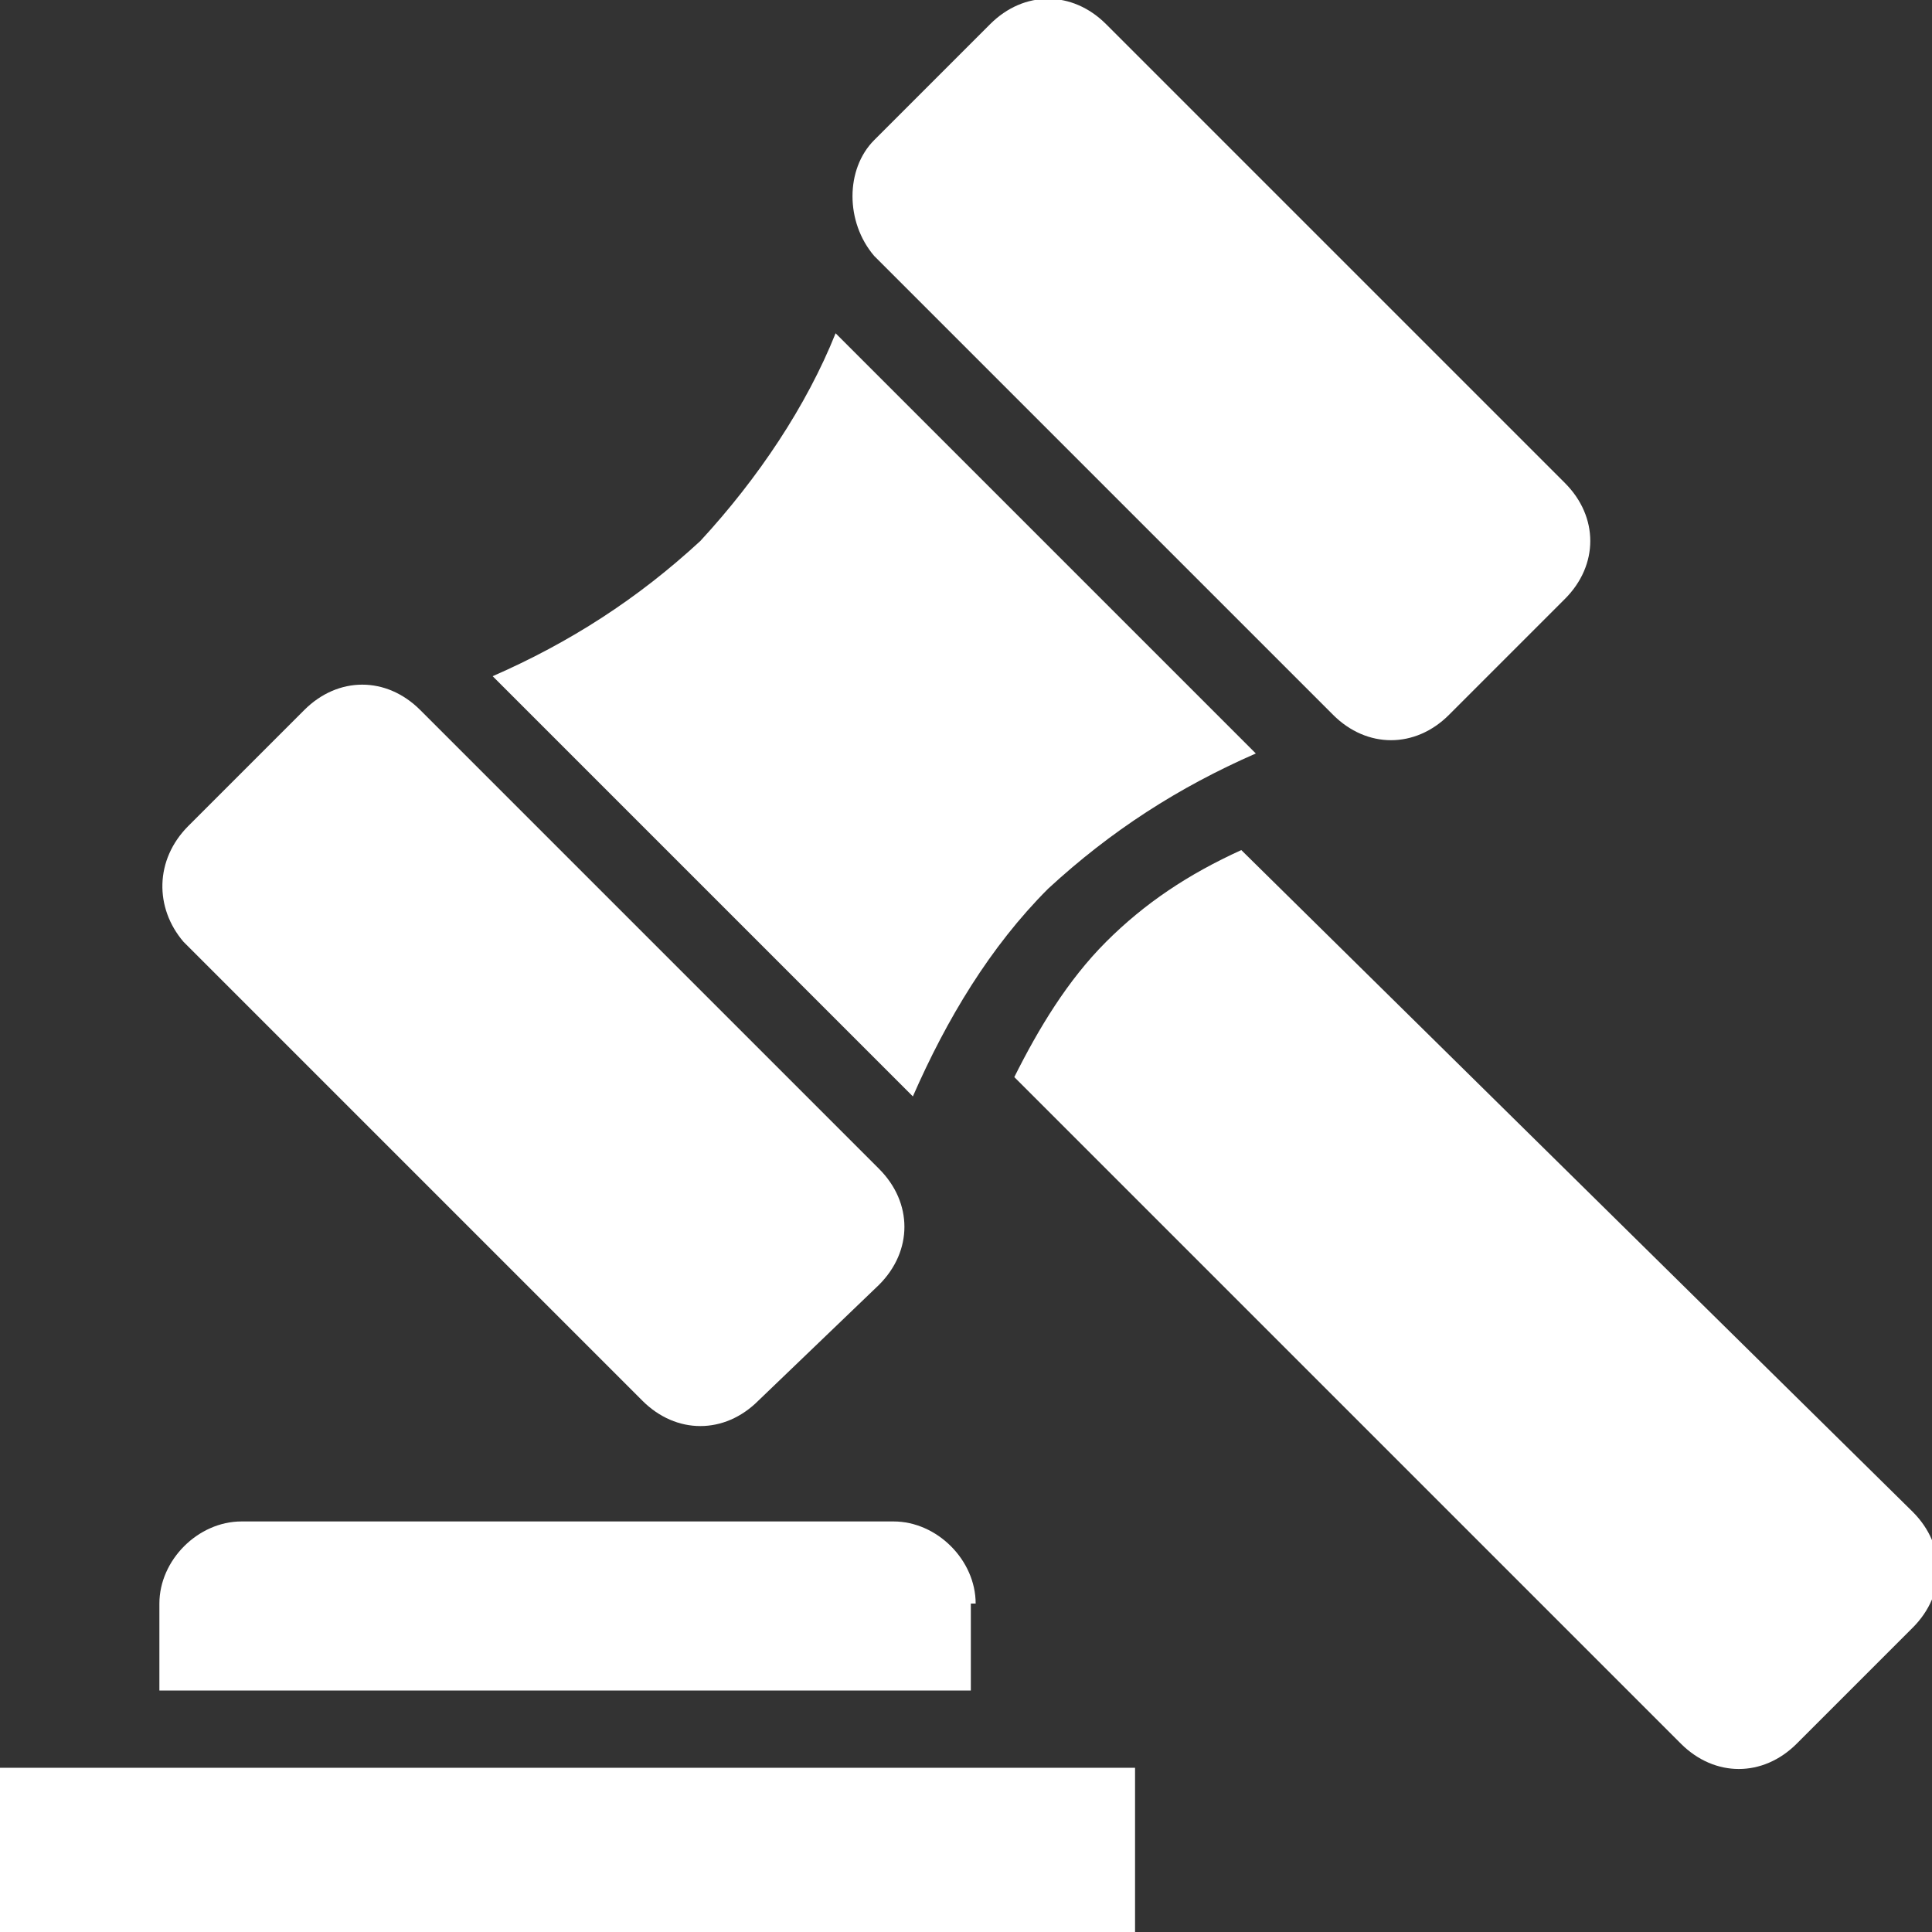
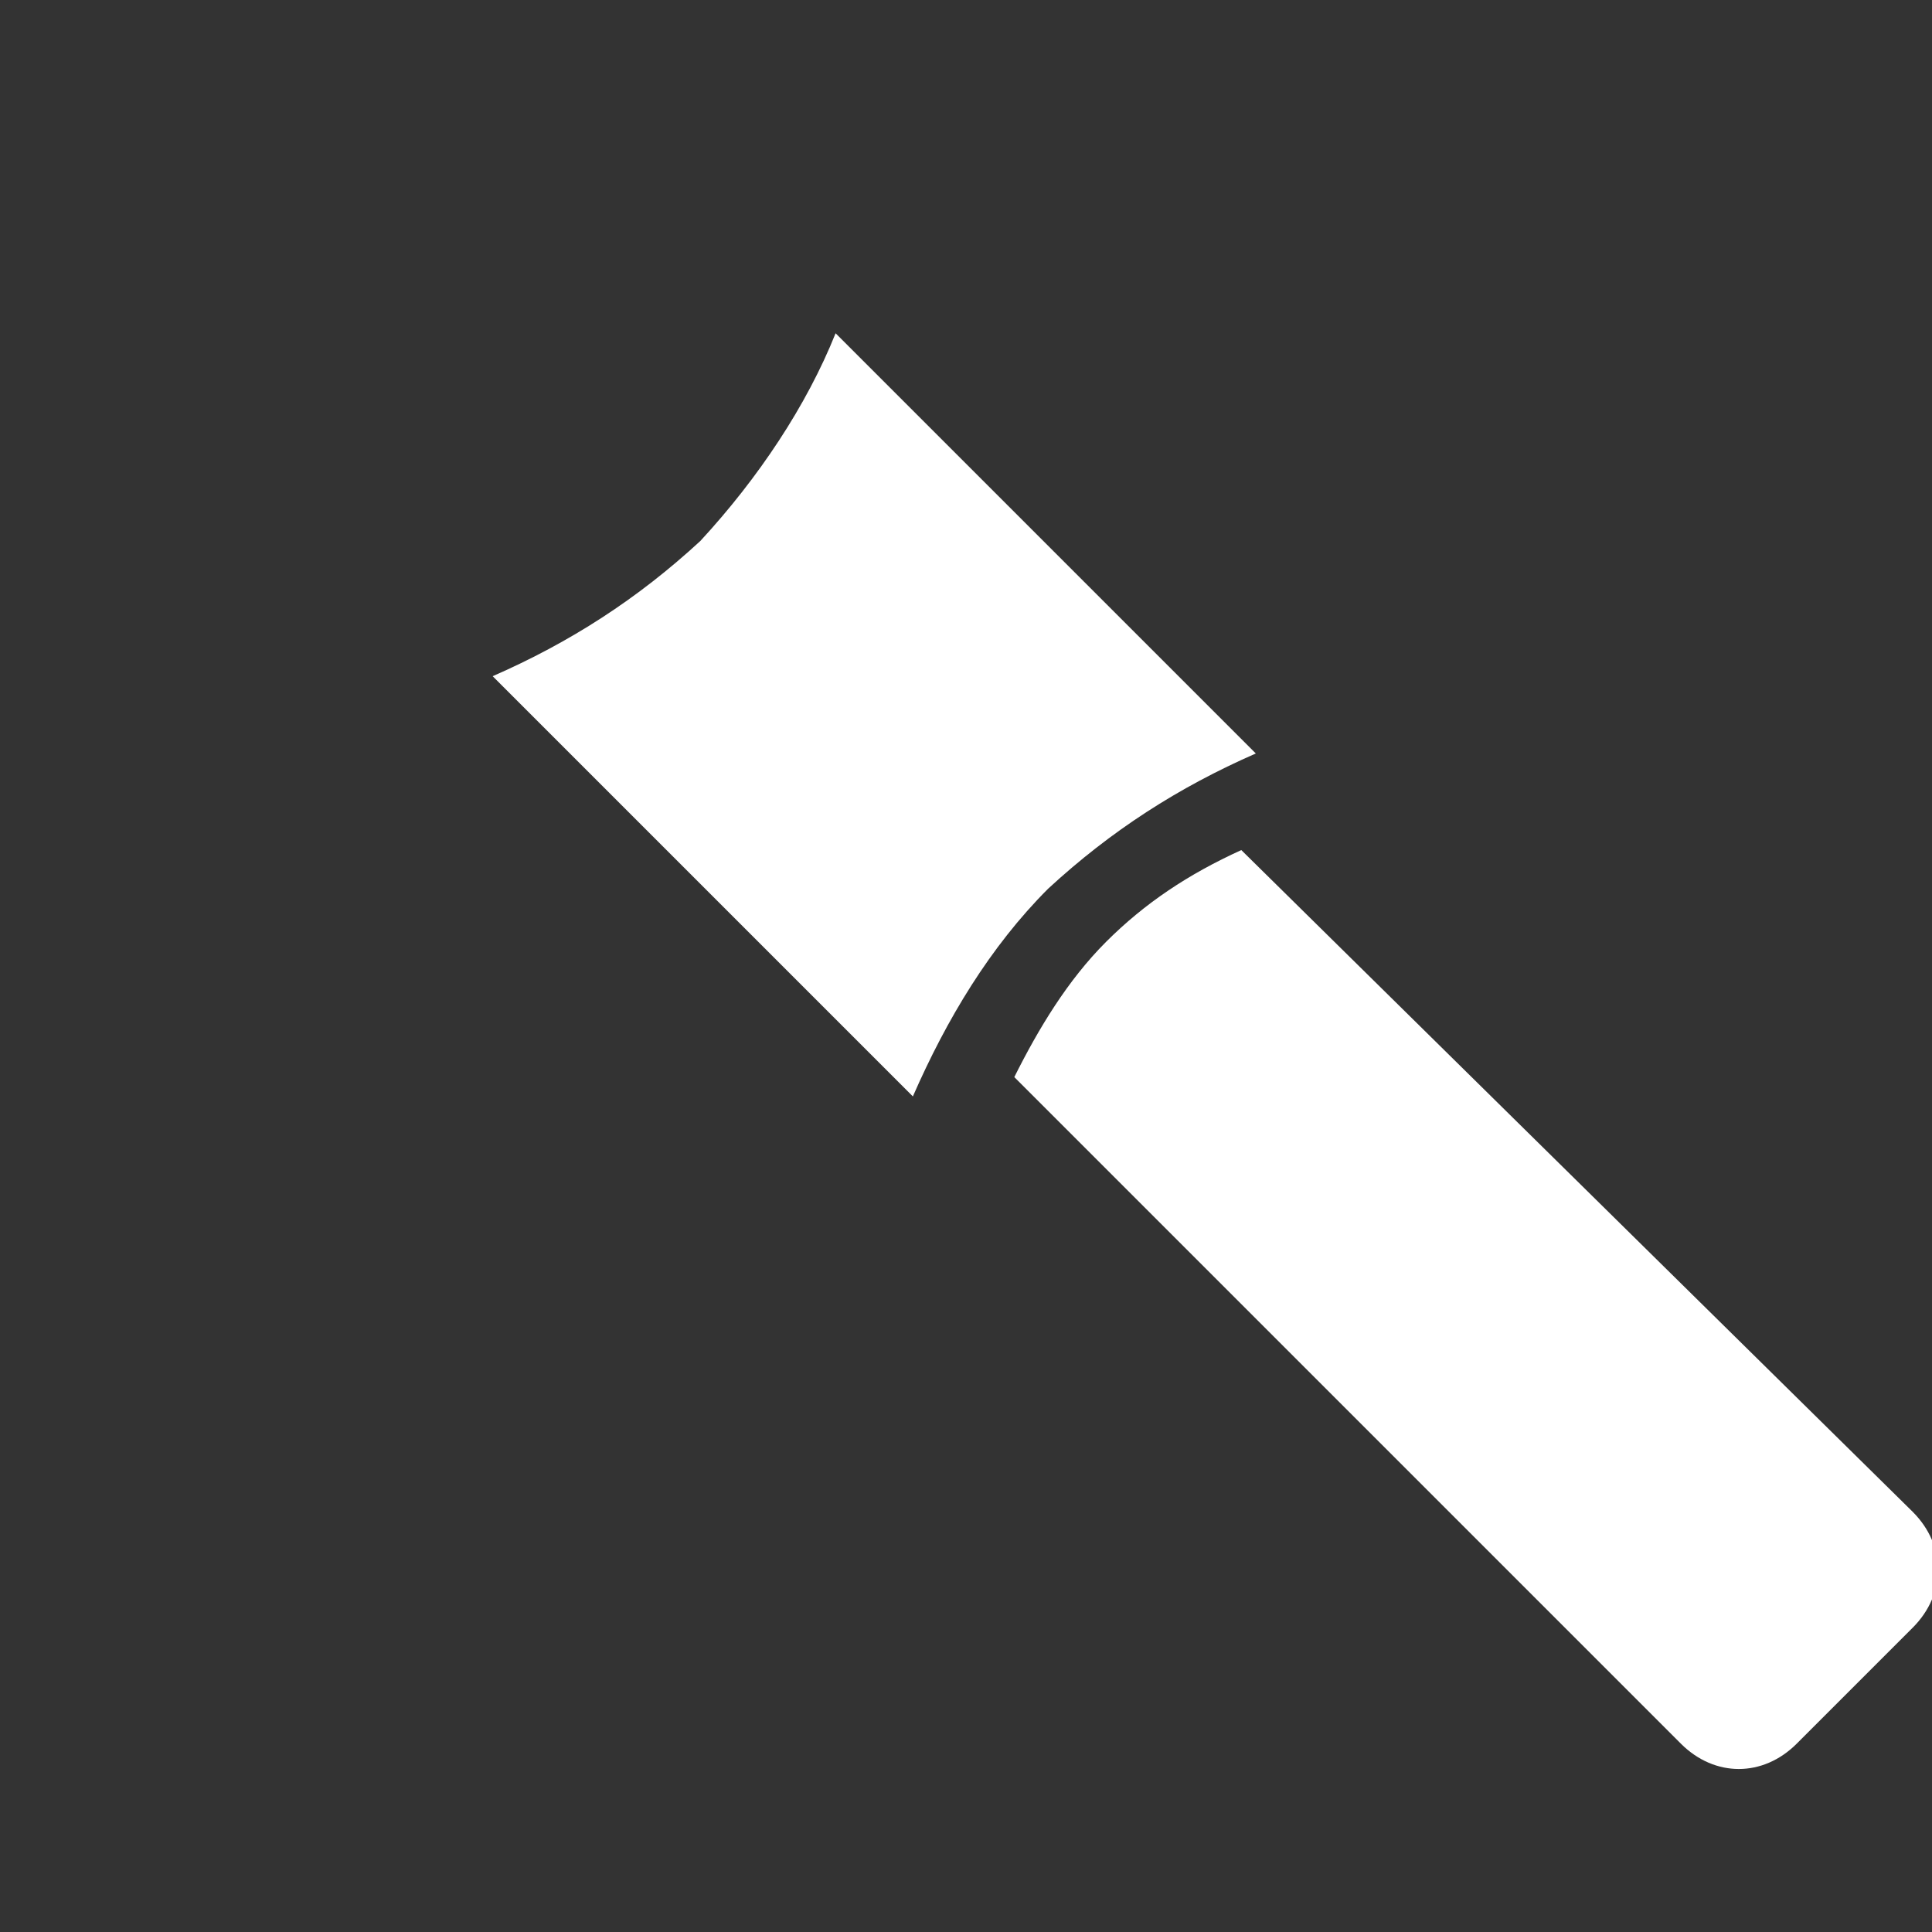
<svg xmlns="http://www.w3.org/2000/svg" version="1.1" id="Layer_1" x="0px" y="0px" width="40px" height="40px" viewBox="0 0 40 40" style="enable-background:new 0 0 40 40;" xml:space="preserve">
  <rect x="0" y="0" width="40" height="40" fill="#333333" stroke="none" />
  <style type="text/css">
	.st0{fill:#FFFFFF;}
</style>
  <g id="_29-auction">
    <g id="Glyph">
-       <path class="st0" d="M0,36.6h23.5V40H0V36.6z" />
-       <path class="st0" d="M20.2,33.2c0-0.9-0.8-1.7-1.7-1.7H5c-0.9,0-1.7,0.8-1.7,1.7V35h16.8V33.2z" />
      <path class="st0" d="M22.9,19.5c-0.8,0.8-1.4,1.8-1.9,2.8l13.8,13.8c0.7,0.7,1.7,0.7,2.4,0l2.4-2.4c0.7-0.7,0.7-1.7,0-2.4    c0,0,0,0,0,0L25.7,17.6C24.6,18.1,23.7,18.7,22.9,19.5L22.9,19.5z" />
      <path class="st0" d="M14.5,11.2c-1.3,1.2-2.7,2.1-4.3,2.8l8.7,8.7c0.7-1.6,1.6-3.1,2.8-4.3c1.3-1.2,2.7-2.1,4.3-2.8l-8.7-8.7    C16.7,8.4,15.7,9.9,14.5,11.2z" />
-       <path class="st0" d="M18.1,2.9l2.4-2.4c0.7-0.7,1.7-0.7,2.4,0l9.5,9.5c0.7,0.7,0.7,1.7,0,2.4L30,14.8c-0.7,0.7-1.7,0.7-2.4,0    l-9.5-9.5C17.5,4.6,17.5,3.5,18.1,2.9z" />
-       <path class="st0" d="M3.9,17.1l2.4-2.4c0.7-0.7,1.7-0.7,2.4,0l9.5,9.5c0.7,0.7,0.7,1.7,0,2.4L15.7,29c-0.7,0.7-1.7,0.7-2.4,0    l-9.5-9.5C3.2,18.8,3.2,17.8,3.9,17.1z" />
    </g>
  </g>
</svg>